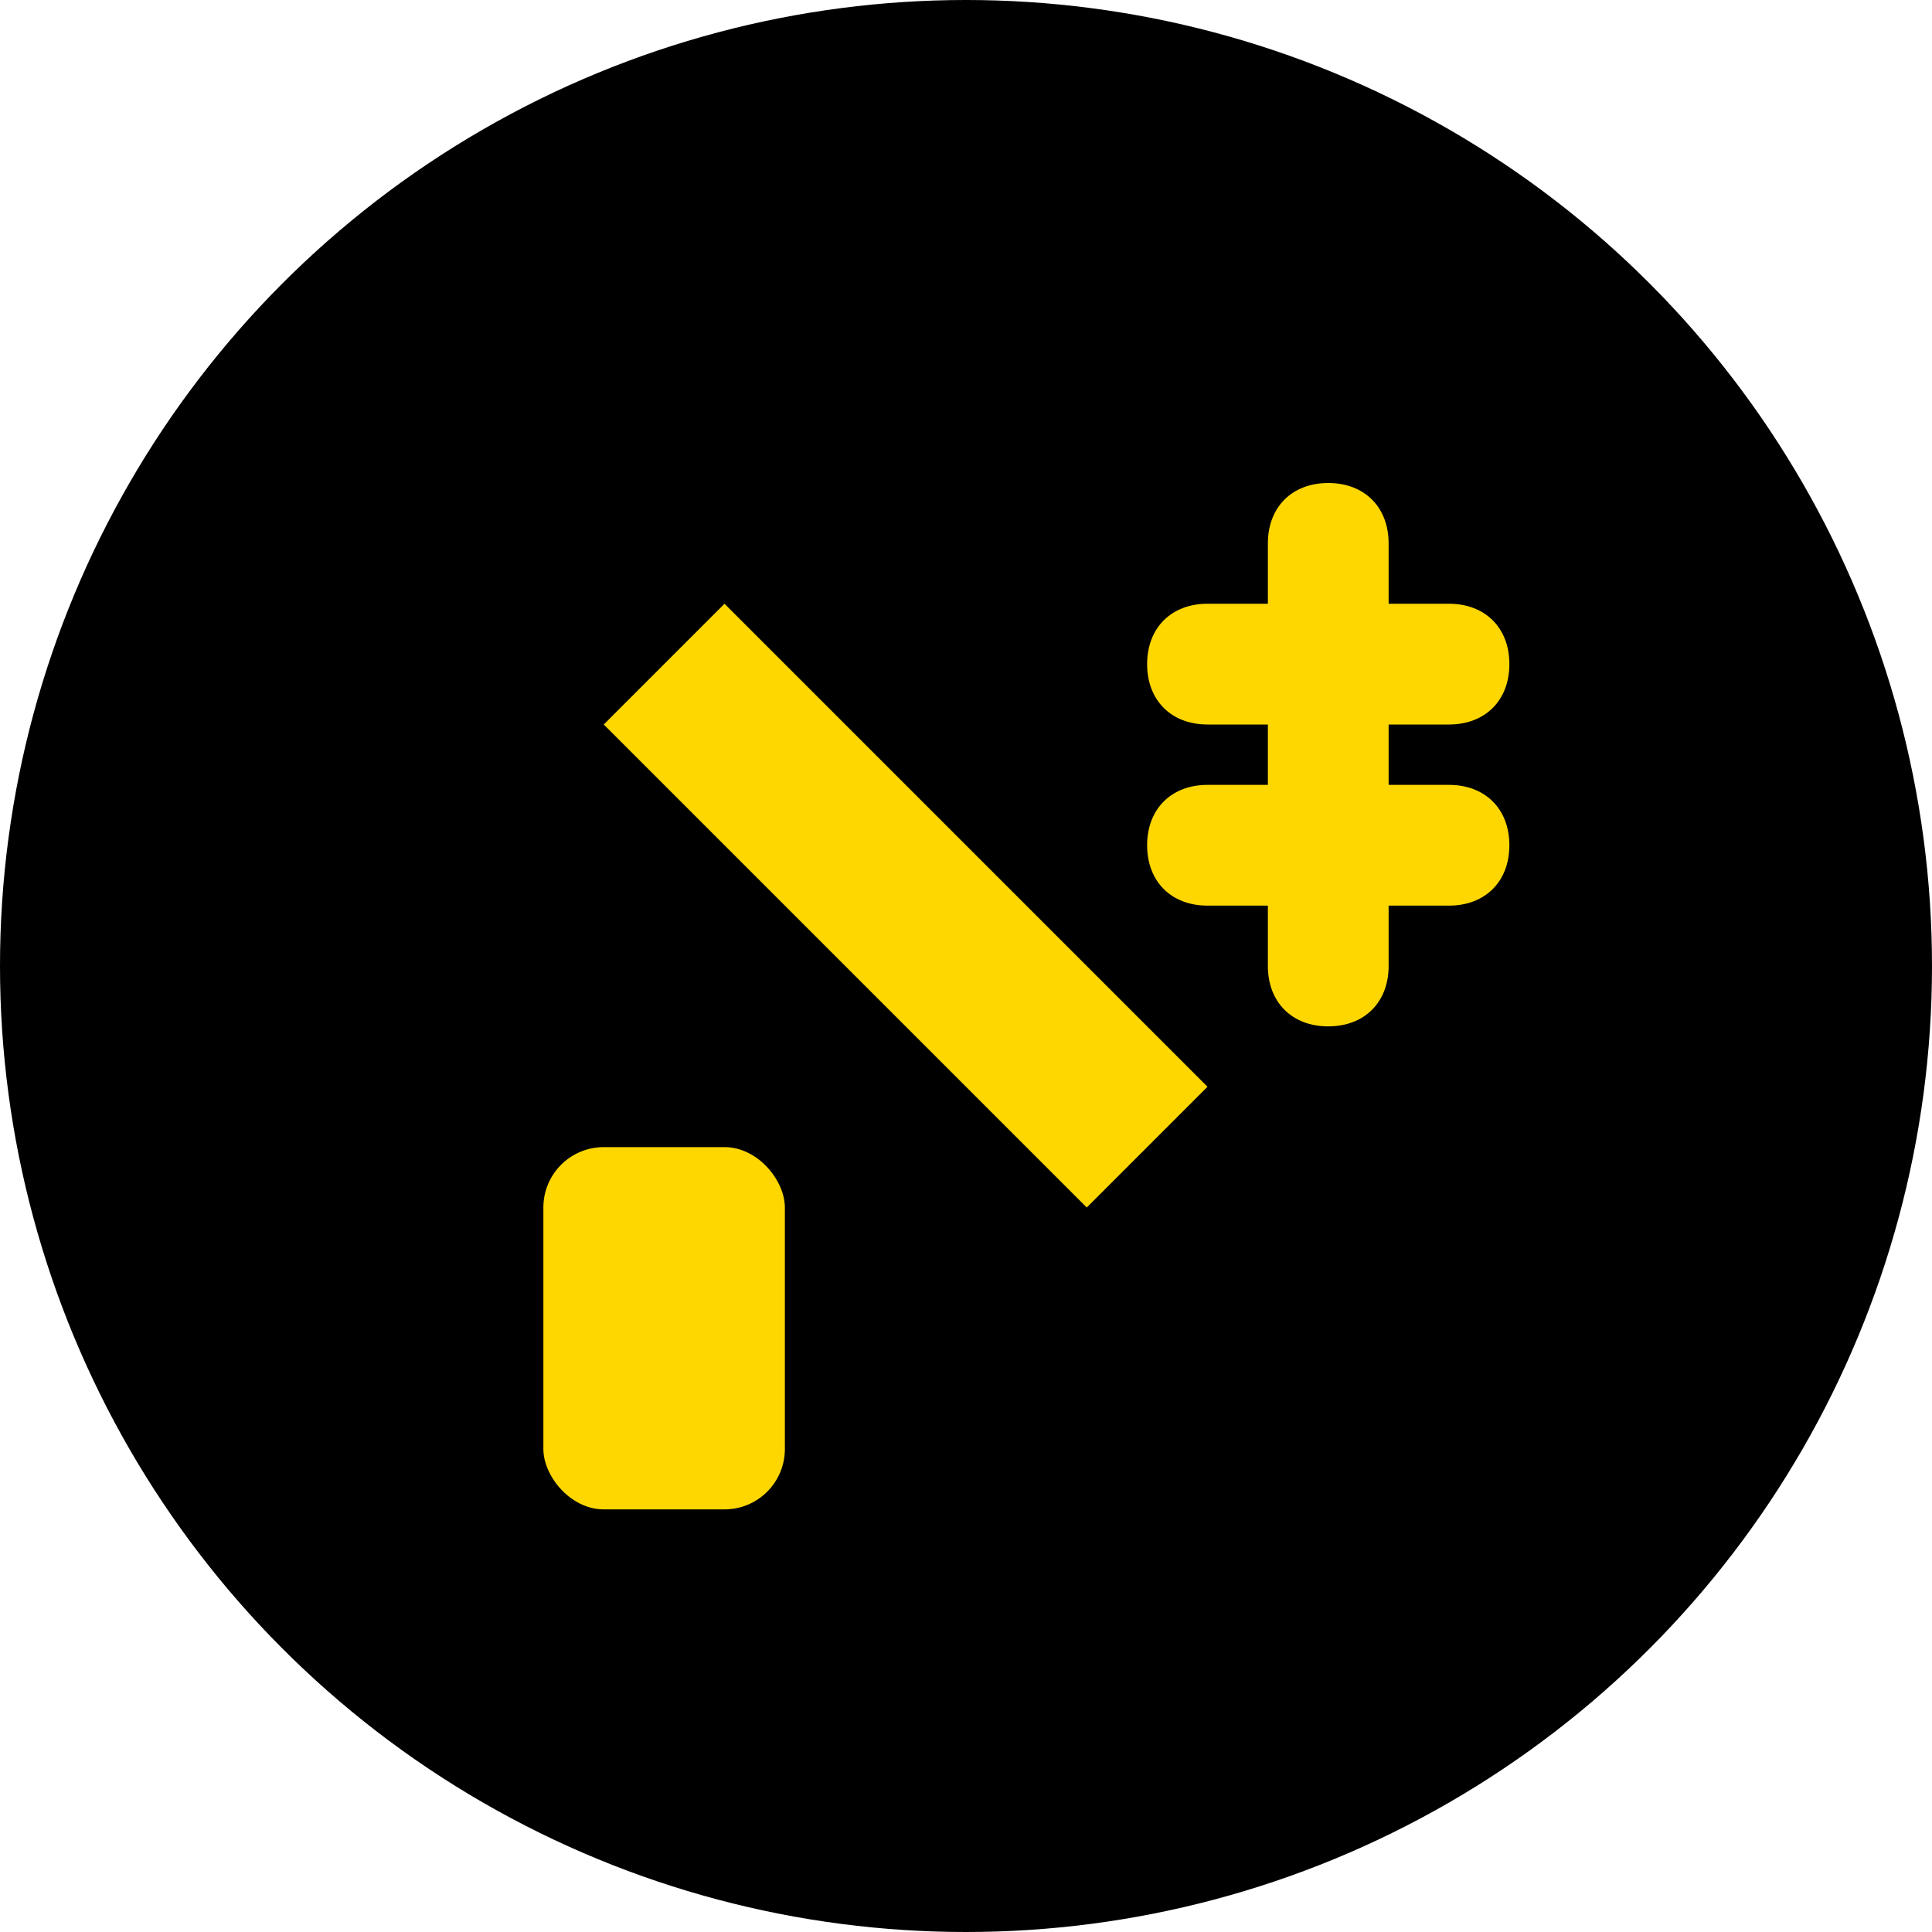
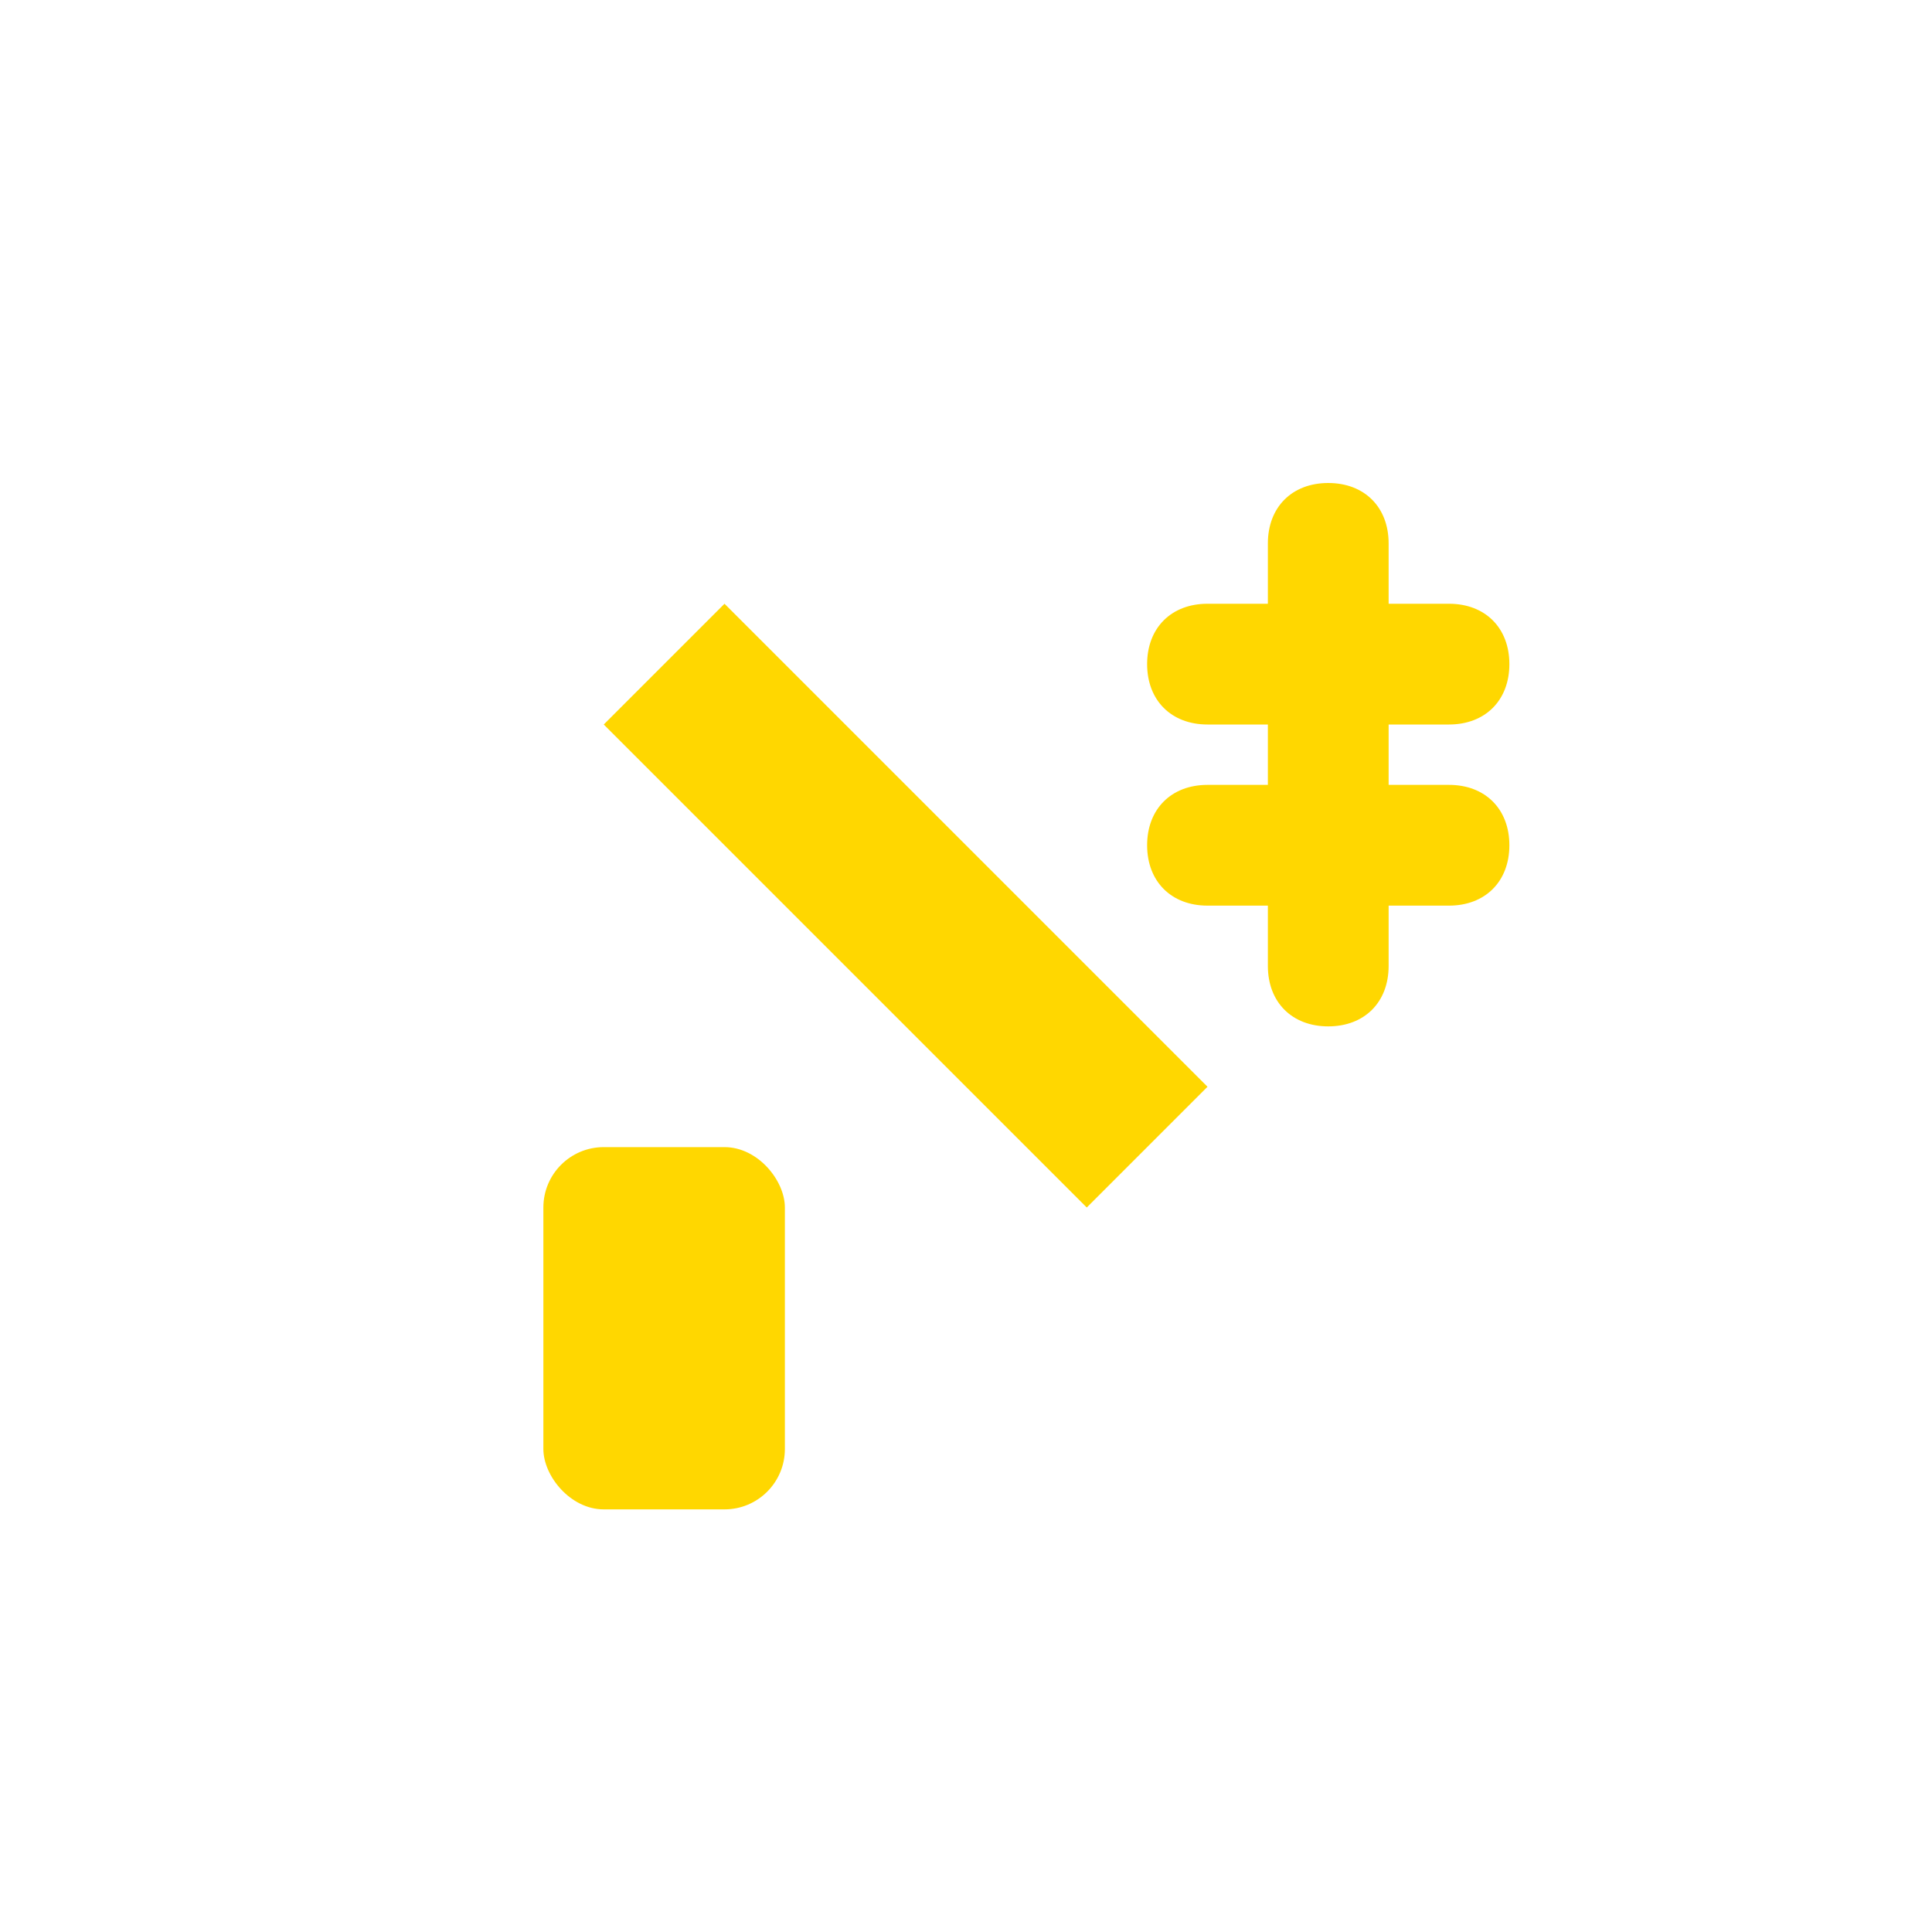
<svg xmlns="http://www.w3.org/2000/svg" width="32" height="32" viewBox="0 0 32 32" fill="none">
-   <circle cx="16" cy="16" r="16" fill="#000000" />
  <path d="M10 12L12 10L20 18L18 20L10 12Z" fill="#FFD700" />
  <rect x="9" y="19" width="4" height="6" rx="1" fill="#FFD700" />
  <path d="M22 8C21.4 8 21 8.4 21 9V10H20C19.4 10 19 10.4 19 11C19 11.6 19.4 12 20 12H21V13H20C19.4 13 19 13.4 19 14C19 14.6 19.4 15 20 15H21V16C21 16.6 21.4 17 22 17C22.6 17 23 16.6 23 16V15H24C24.6 15 25 14.6 25 14C25 13.4 24.6 13 24 13H23V12H24C24.6 12 25 11.6 25 11C25 10.4 24.6 10 24 10H23V9C23 8.4 22.6 8 22 8Z" fill="#FFD700" />
</svg>